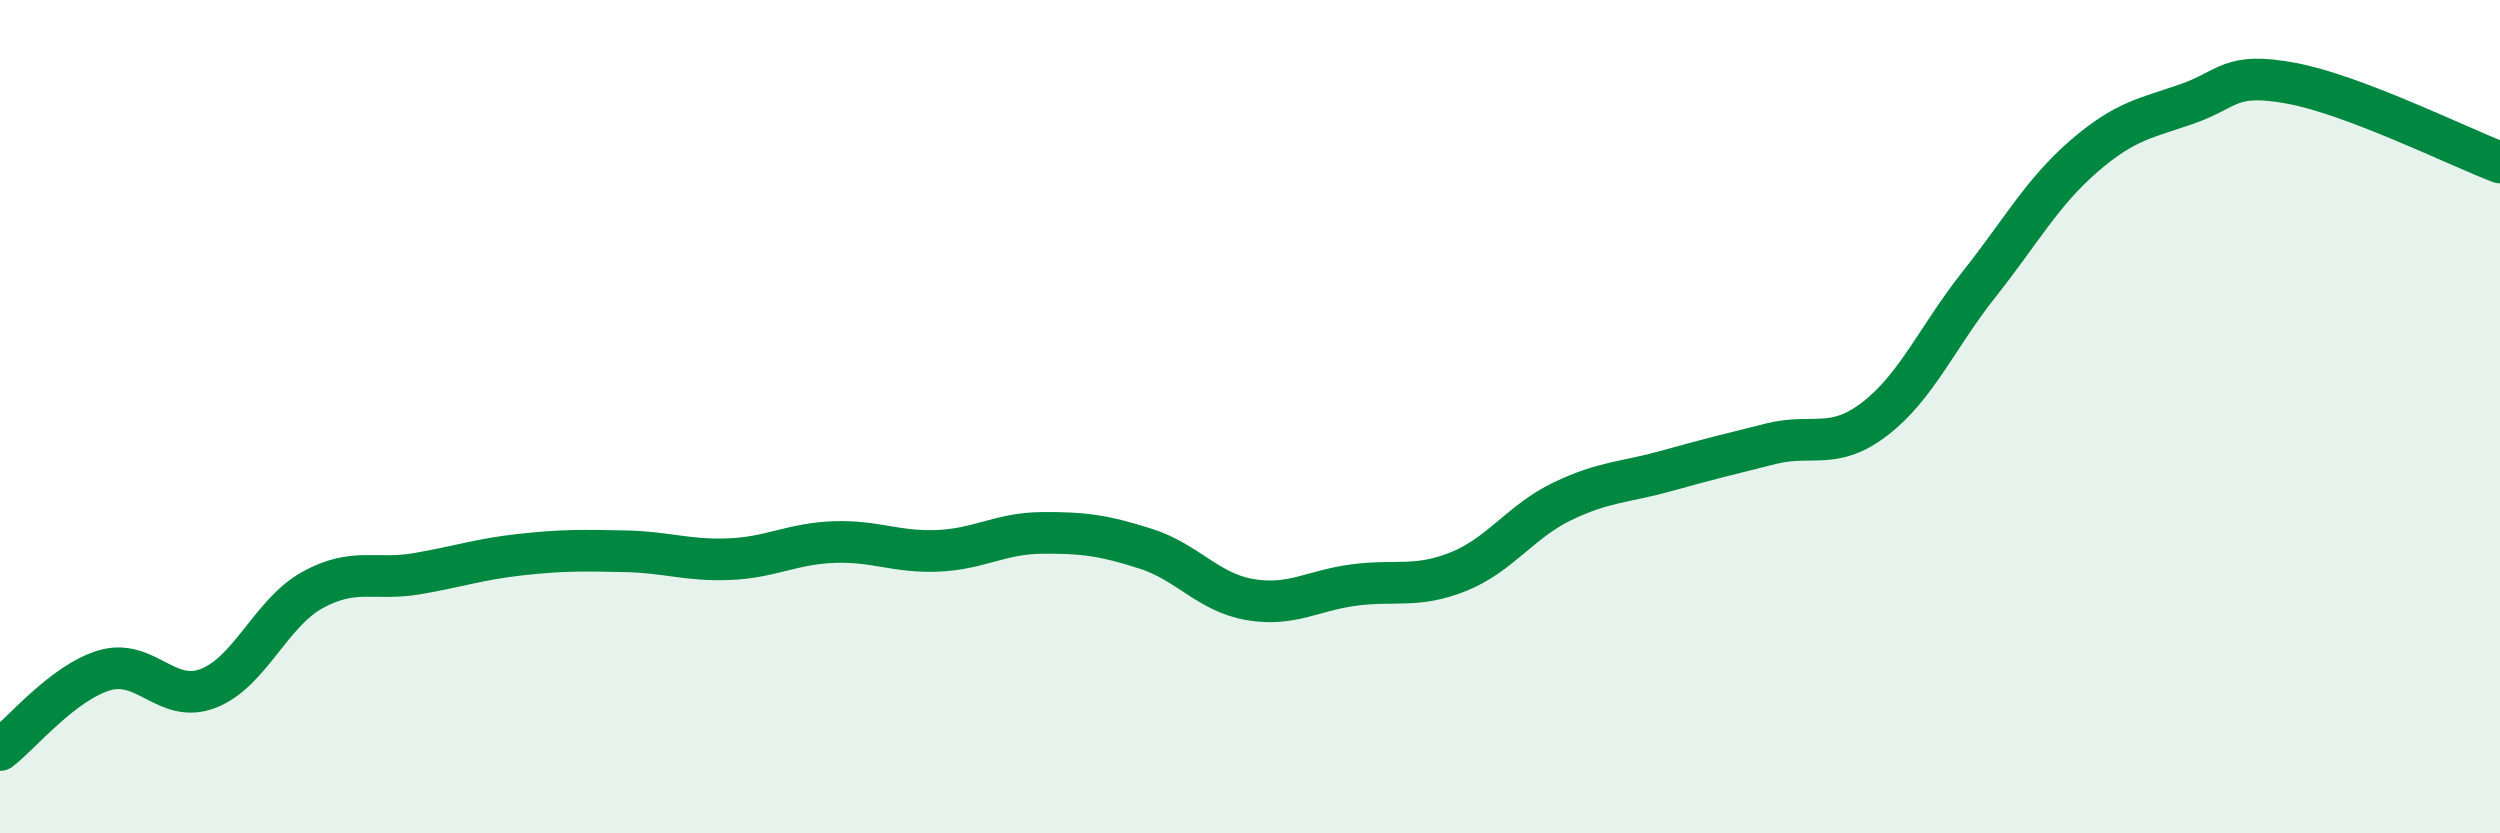
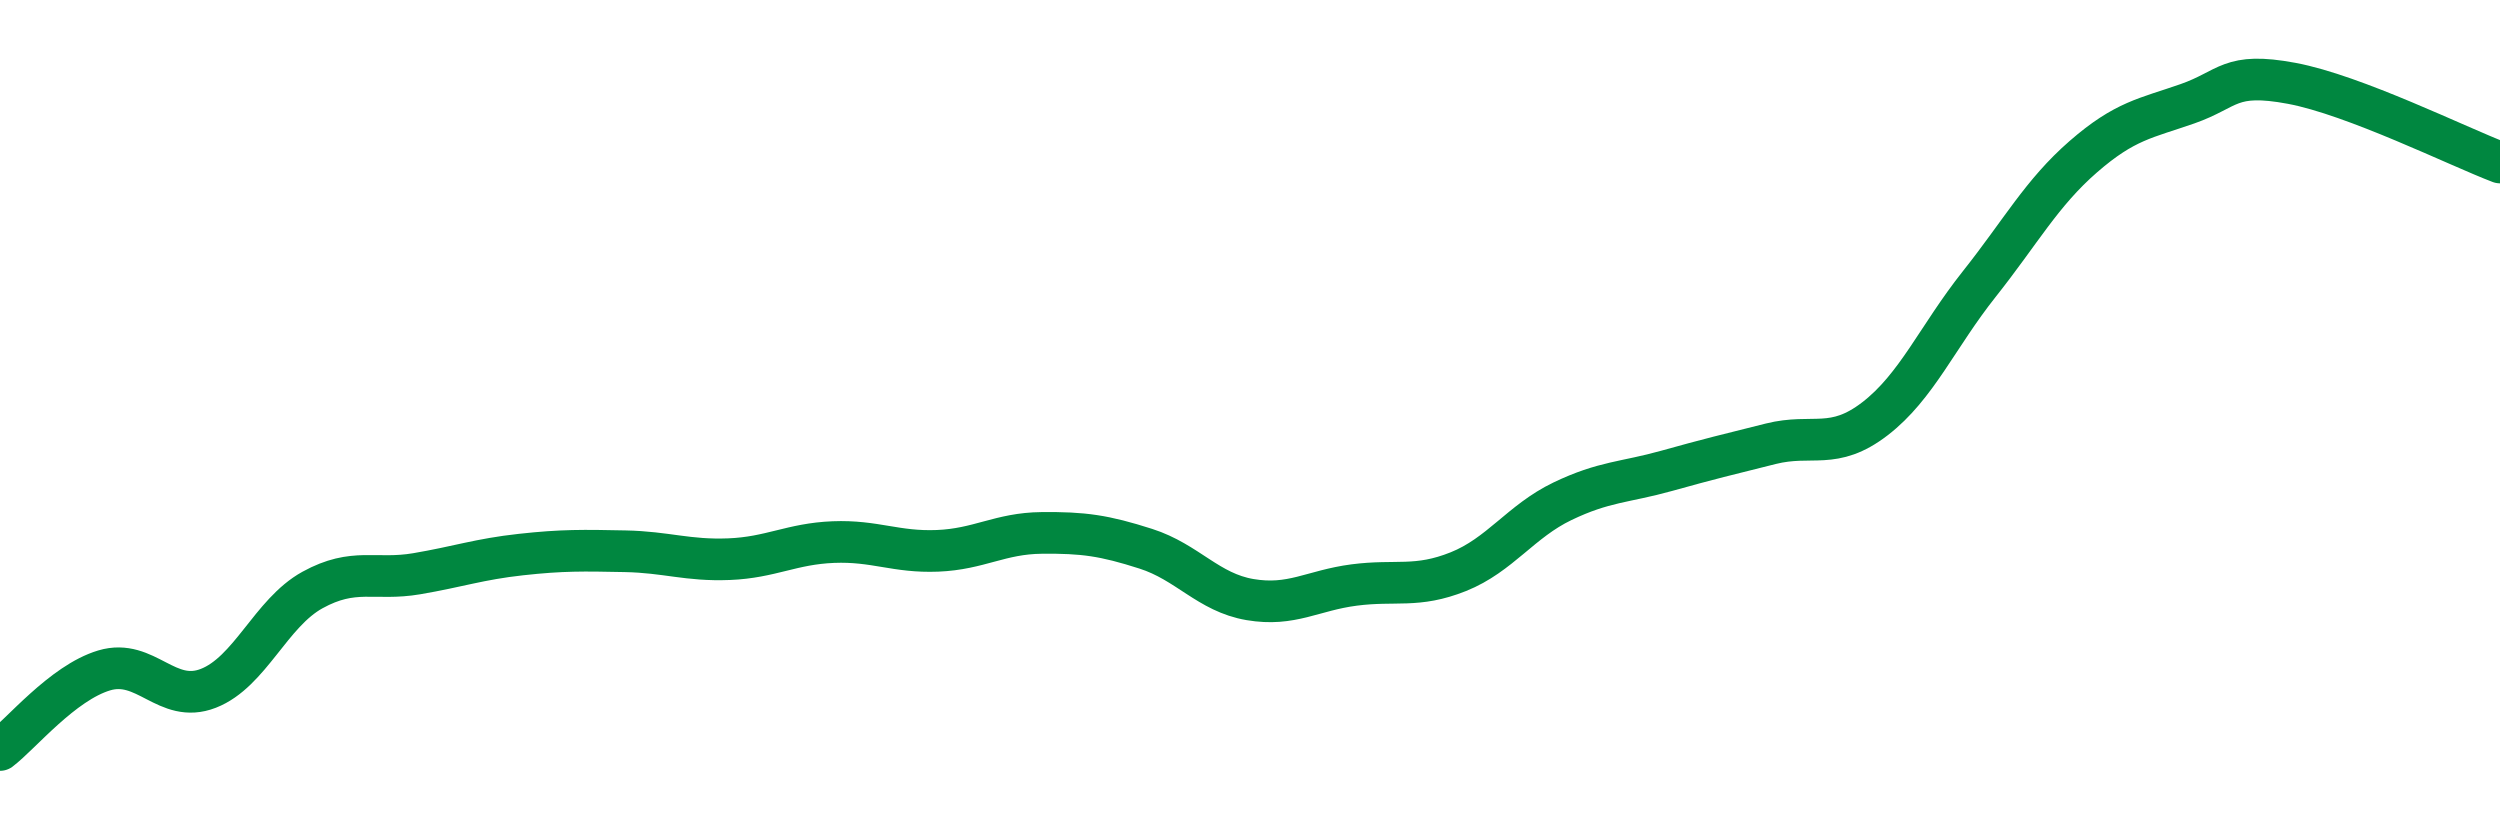
<svg xmlns="http://www.w3.org/2000/svg" width="60" height="20" viewBox="0 0 60 20">
-   <path d="M 0,18 C 0.5,17.62 1.5,16.39 2.5,16.09 C 3.5,15.79 4,16.91 5,16.52 C 6,16.13 6.5,14.71 7.5,14.16 C 8.5,13.61 9,13.94 10,13.77 C 11,13.6 11.5,13.42 12.5,13.31 C 13.5,13.2 14,13.21 15,13.23 C 16,13.25 16.5,13.46 17.5,13.42 C 18.5,13.38 19,13.05 20,13.01 C 21,12.97 21.5,13.26 22.5,13.22 C 23.5,13.18 24,12.8 25,12.79 C 26,12.78 26.5,12.85 27.5,13.17 C 28.5,13.49 29,14.22 30,14.39 C 31,14.56 31.5,14.17 32.5,14.04 C 33.5,13.91 34,14.12 35,13.72 C 36,13.32 36.5,12.51 37.5,12.03 C 38.5,11.55 39,11.58 40,11.3 C 41,11.02 41.5,10.9 42.5,10.65 C 43.5,10.4 44,10.82 45,10.05 C 46,9.28 46.5,8.08 47.5,6.82 C 48.5,5.56 49,4.63 50,3.76 C 51,2.89 51.5,2.84 52.5,2.49 C 53.5,2.14 53.5,1.72 55,2 C 56.5,2.28 59,3.52 60,3.9L60 20L0 20Z" fill="#008740" opacity="0.1" stroke-linecap="round" stroke-linejoin="round" />
  <path d="M 0,18 C 0.5,17.62 1.5,16.39 2.5,16.09 C 3.5,15.79 4,16.91 5,16.52 C 6,16.13 6.5,14.71 7.5,14.16 C 8.5,13.61 9,13.94 10,13.77 C 11,13.6 11.5,13.42 12.5,13.31 C 13.5,13.2 14,13.21 15,13.23 C 16,13.25 16.5,13.46 17.5,13.42 C 18.5,13.38 19,13.05 20,13.01 C 21,12.97 21.5,13.26 22.5,13.22 C 23.5,13.18 24,12.8 25,12.79 C 26,12.78 26.5,12.85 27.5,13.17 C 28.5,13.49 29,14.22 30,14.39 C 31,14.56 31.5,14.17 32.5,14.04 C 33.5,13.91 34,14.12 35,13.72 C 36,13.32 36.5,12.51 37.5,12.03 C 38.5,11.55 39,11.58 40,11.3 C 41,11.02 41.5,10.9 42.5,10.65 C 43.5,10.4 44,10.82 45,10.05 C 46,9.28 46.5,8.08 47.5,6.82 C 48.5,5.56 49,4.63 50,3.76 C 51,2.89 51.5,2.84 52.5,2.49 C 53.5,2.14 53.5,1.72 55,2 C 56.5,2.28 59,3.52 60,3.9" stroke="#008740" stroke-width="1" fill="none" stroke-linecap="round" stroke-linejoin="round" />
</svg>